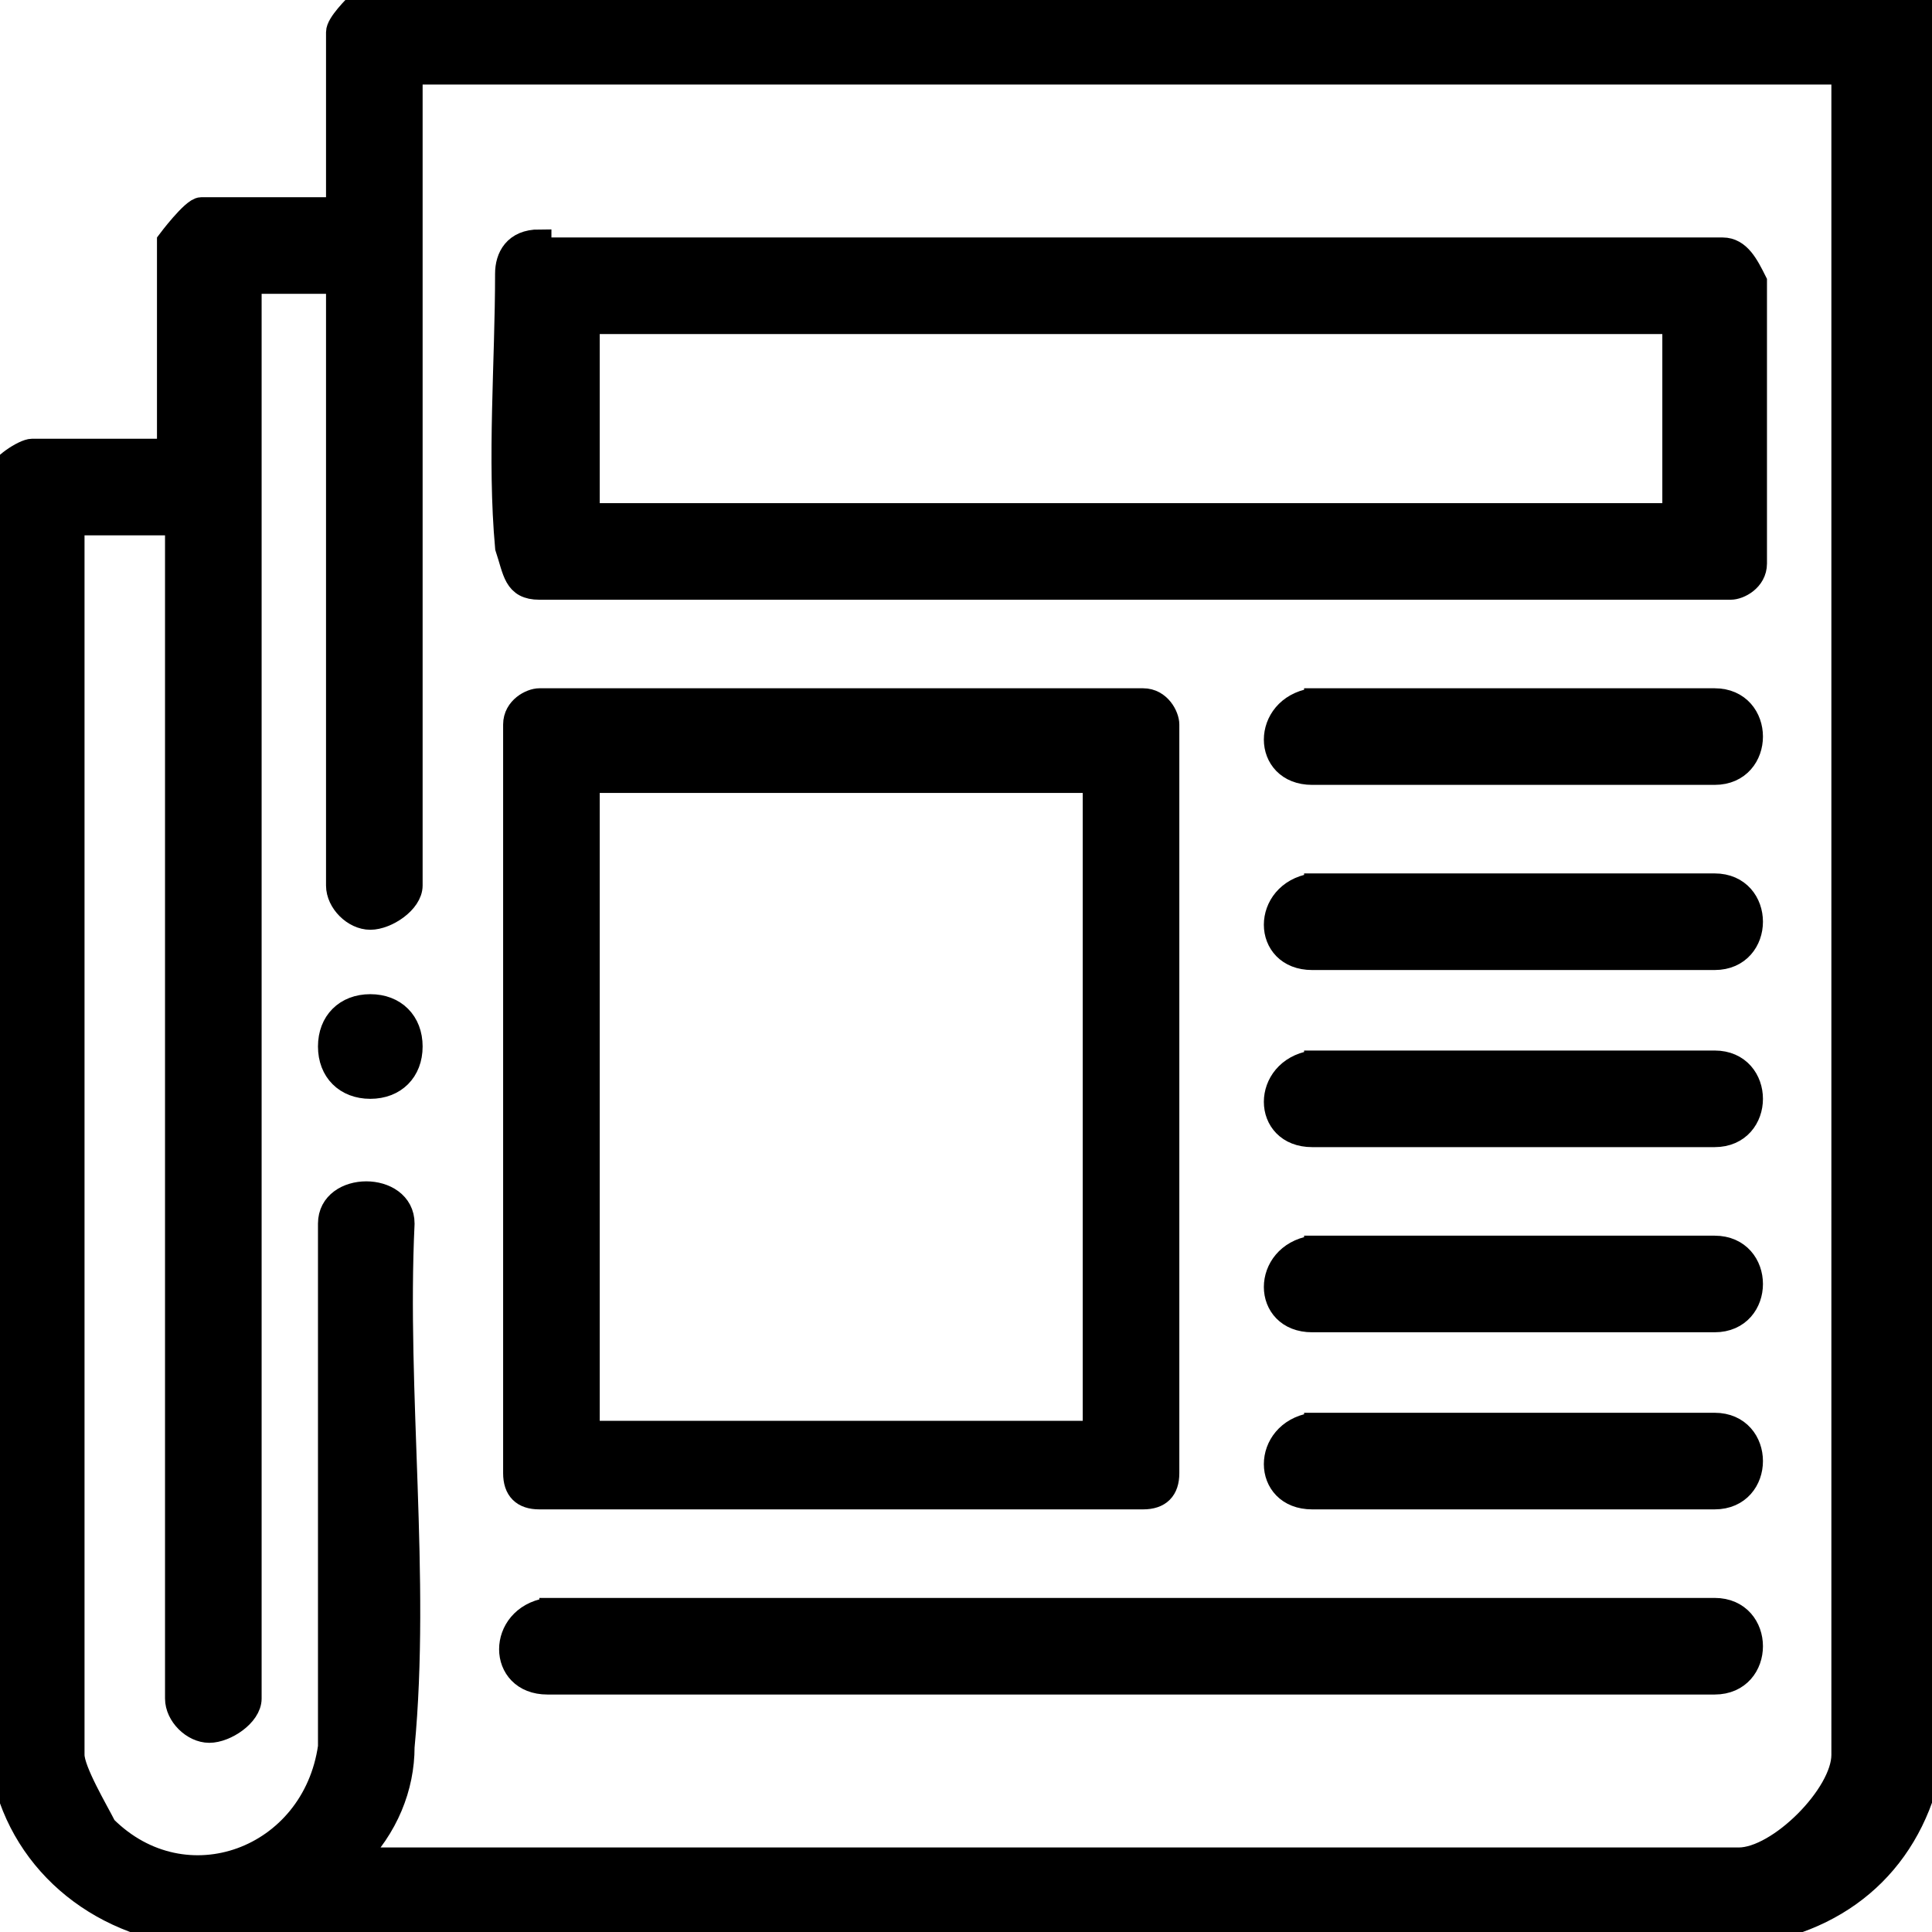
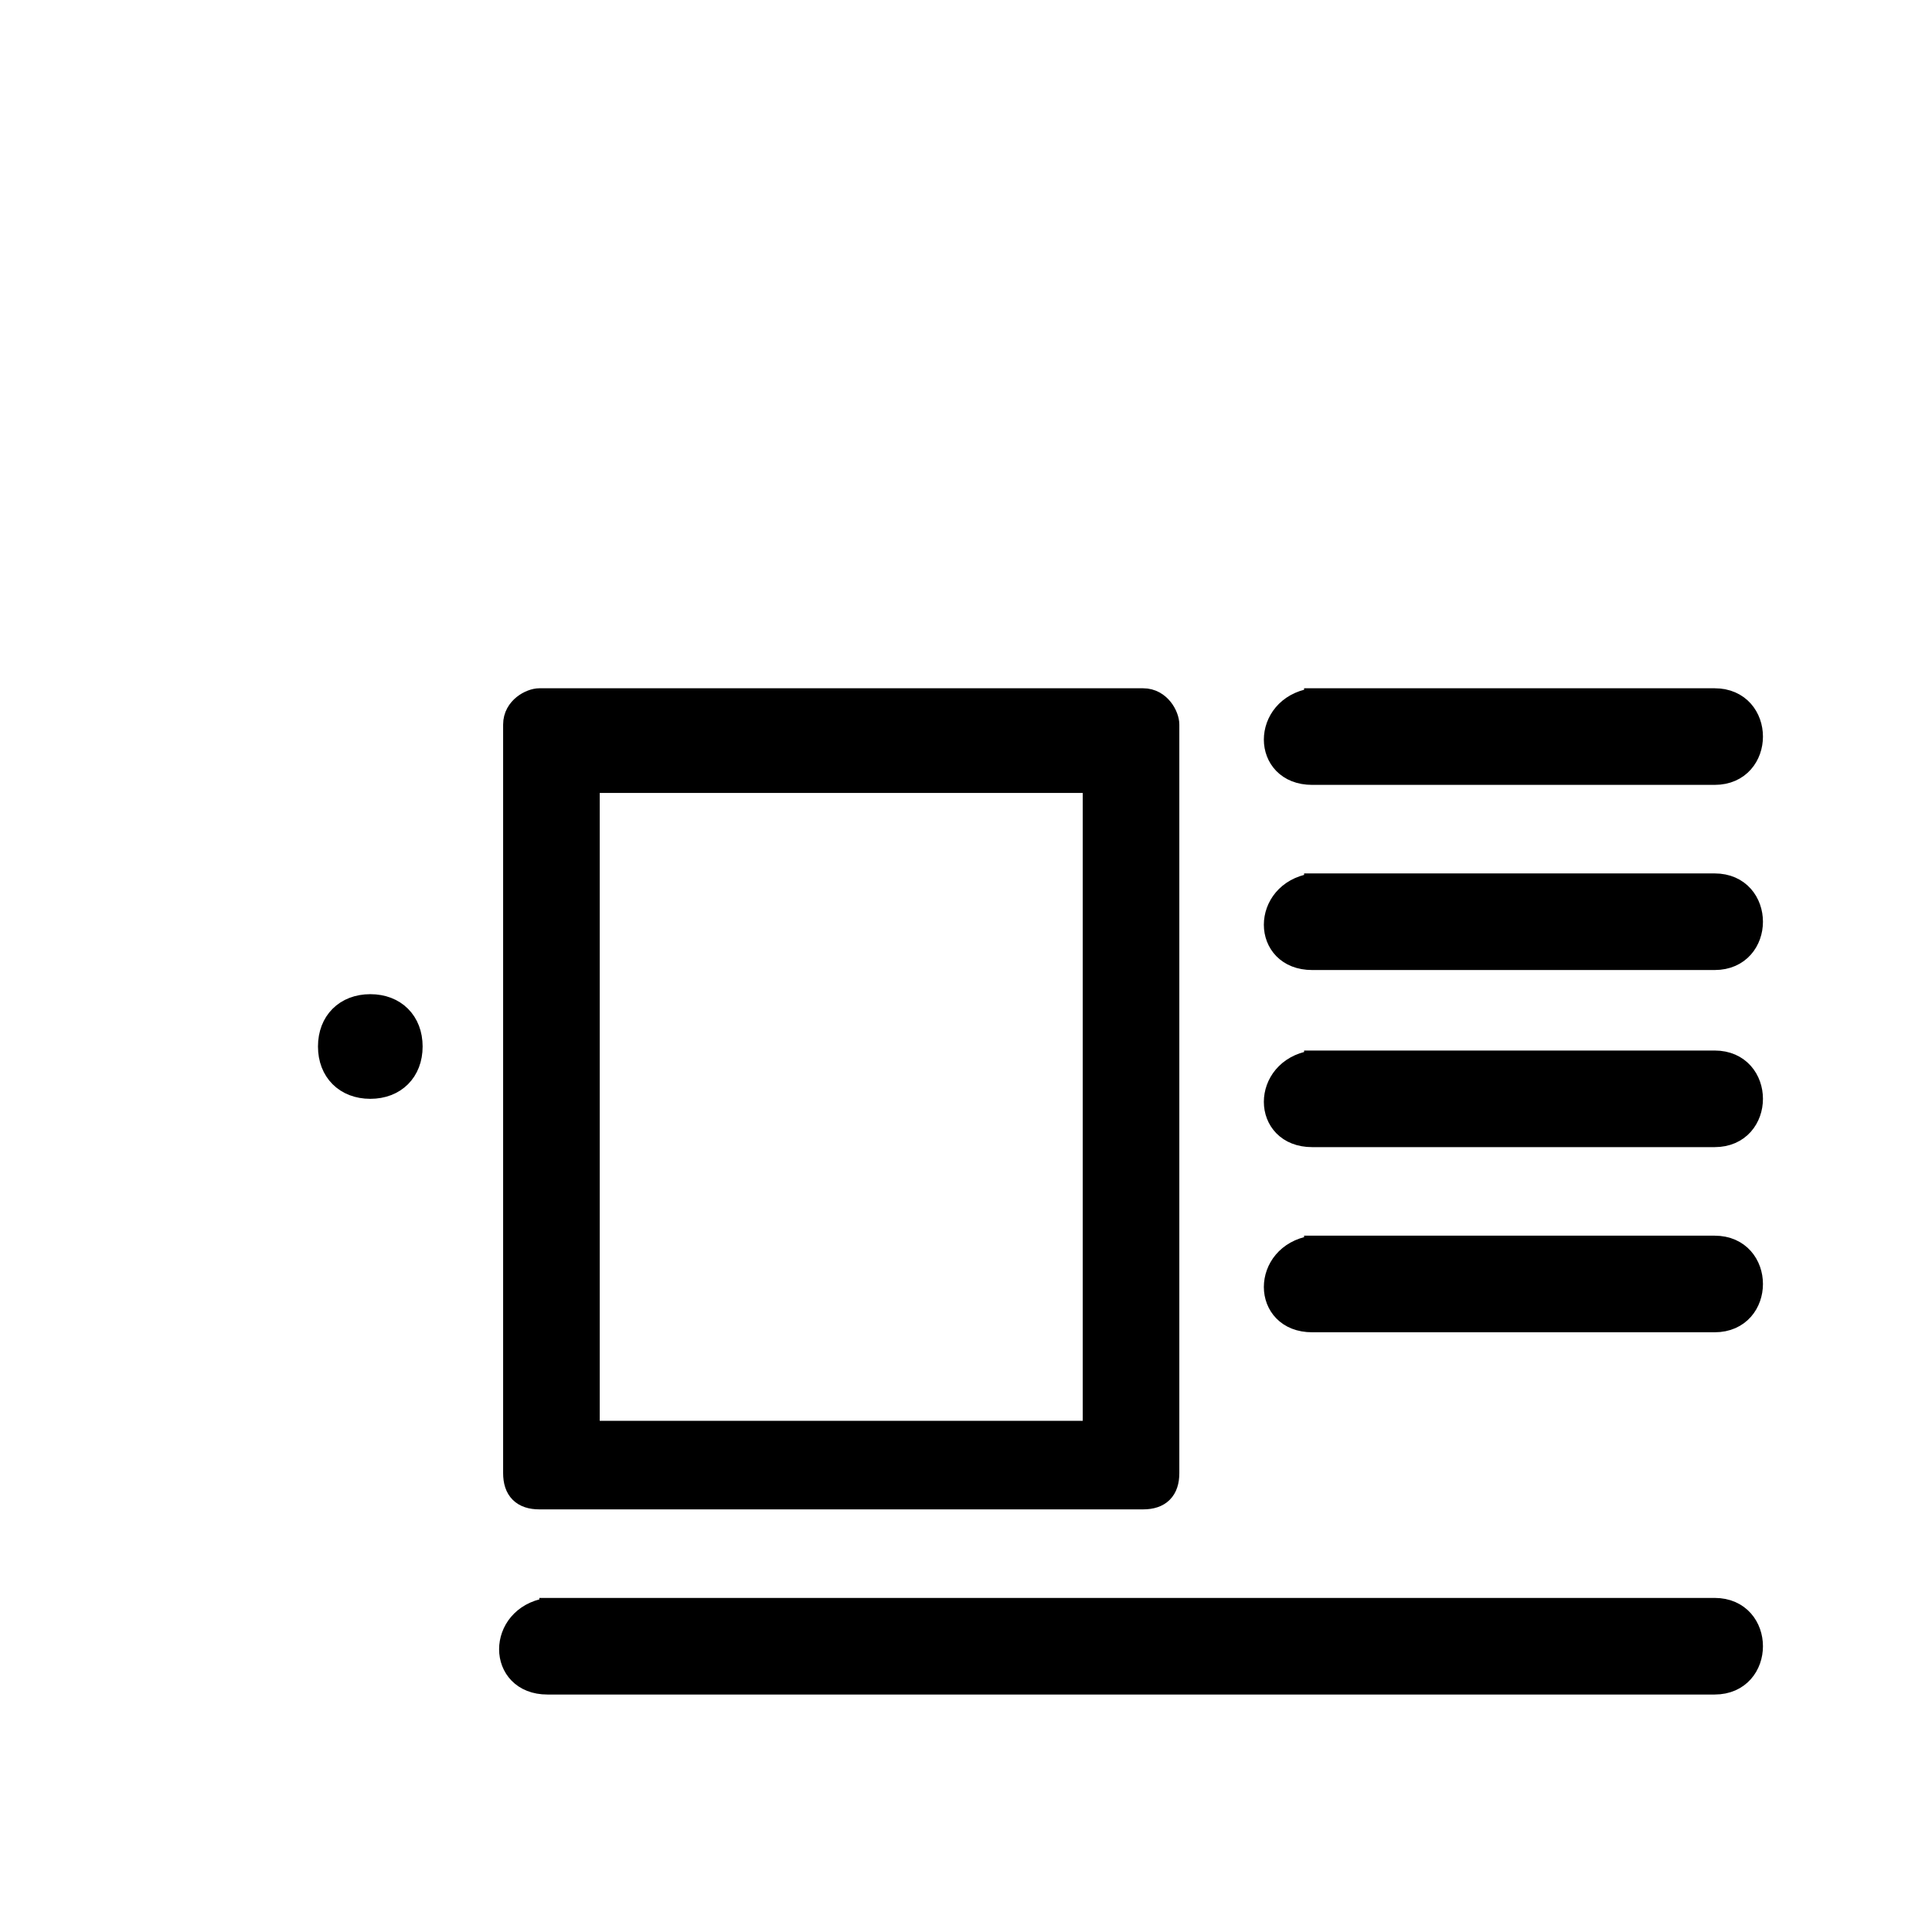
<svg xmlns="http://www.w3.org/2000/svg" id="Calque_1" version="1.1" viewBox="0 0 24 24">
  <defs>
    <style>
      .st0 {
        stroke: #000;
        stroke-width: .3px;
      }
    </style>
  </defs>
-   <path class="st0" d="M4.5,0h19.5v21.8c-.2,1.2-1,2-2.2,2.2H2.2c-1.2-.2-2.1-1.1-2.2-2.3V5.9c0-.1.3-.3.4-.3h1.7v-2.6c0,0,.3-.4.4-.4h1.7V.4c0-.1.2-.3.3-.4h0ZM23.1.9H5.1v10.1c0,.2-.3.4-.5.4-.2,0-.4-.2-.4-.4V3.5h-1.1v17.6c0,.2-.3.4-.5.4-.2,0-.4-.2-.4-.4V6.5H.9v15.3c0,.2.3.7.4.9,1,1,2.6.4,2.8-1v-6.5c0-.5.9-.5.9,0-.1,2.1.2,4.4,0,6.5,0,.5-.2,1-.6,1.4h17.2c.5,0,1.3-.8,1.3-1.3V.9h0Z" />
-   <path class="st0" d="M6.7,3.1h14.7c.2,0,.3.2.4.4v3.5c0,.2-.2.3-.3.3H6.7c-.3,0-.3-.2-.4-.5-.1-1.1,0-2.3,0-3.4,0-.2.1-.4.4-.4h0ZM20.8,4H7.3v2.4h13.5v-2.4Z" />
  <path class="st0" d="M6.7,8.7h7.5c.2,0,.3.2.3.3v9.3c0,.2-.1.3-.3.3h-7.5c-.2,0-.3-.1-.3-.3v-9.3c0-.2.2-.3.3-.3ZM13.6,9.7h-6.3v8.1h6.3v-8.1Z" />
  <path class="st0" d="M6.7,20h14.6c.6,0,.6.9,0,.9H6.8c-.6,0-.6-.8,0-.9h0Z" />
  <path class="st0" d="M16.2,8.7h5.1c.6,0,.6.9,0,.9h-5c-.6,0-.6-.8,0-.9h0Z" />
  <path class="st0" d="M16.2,11h5.1c.6,0,.6.9,0,.9h-5c-.6,0-.6-.8,0-.9h0Z" />
  <path class="st0" d="M16.2,13.2h5.1c.6,0,.6.9,0,.9h-5c-.6,0-.6-.8,0-.9h0Z" />
  <path class="st0" d="M16.2,15.5h5.1c.6,0,.6.9,0,.9h-5c-.6,0-.6-.8,0-.9h0Z" />
-   <path class="st0" d="M16.2,17.7h5.1c.6,0,.6.9,0,.9h-5c-.6,0-.6-.8,0-.9h0Z" />
  <path class="st0" d="M4.6,13.5c.3,0,.5-.2.5-.5s-.2-.5-.5-.5-.5.2-.5.5.2.5.5.5Z" />
</svg>